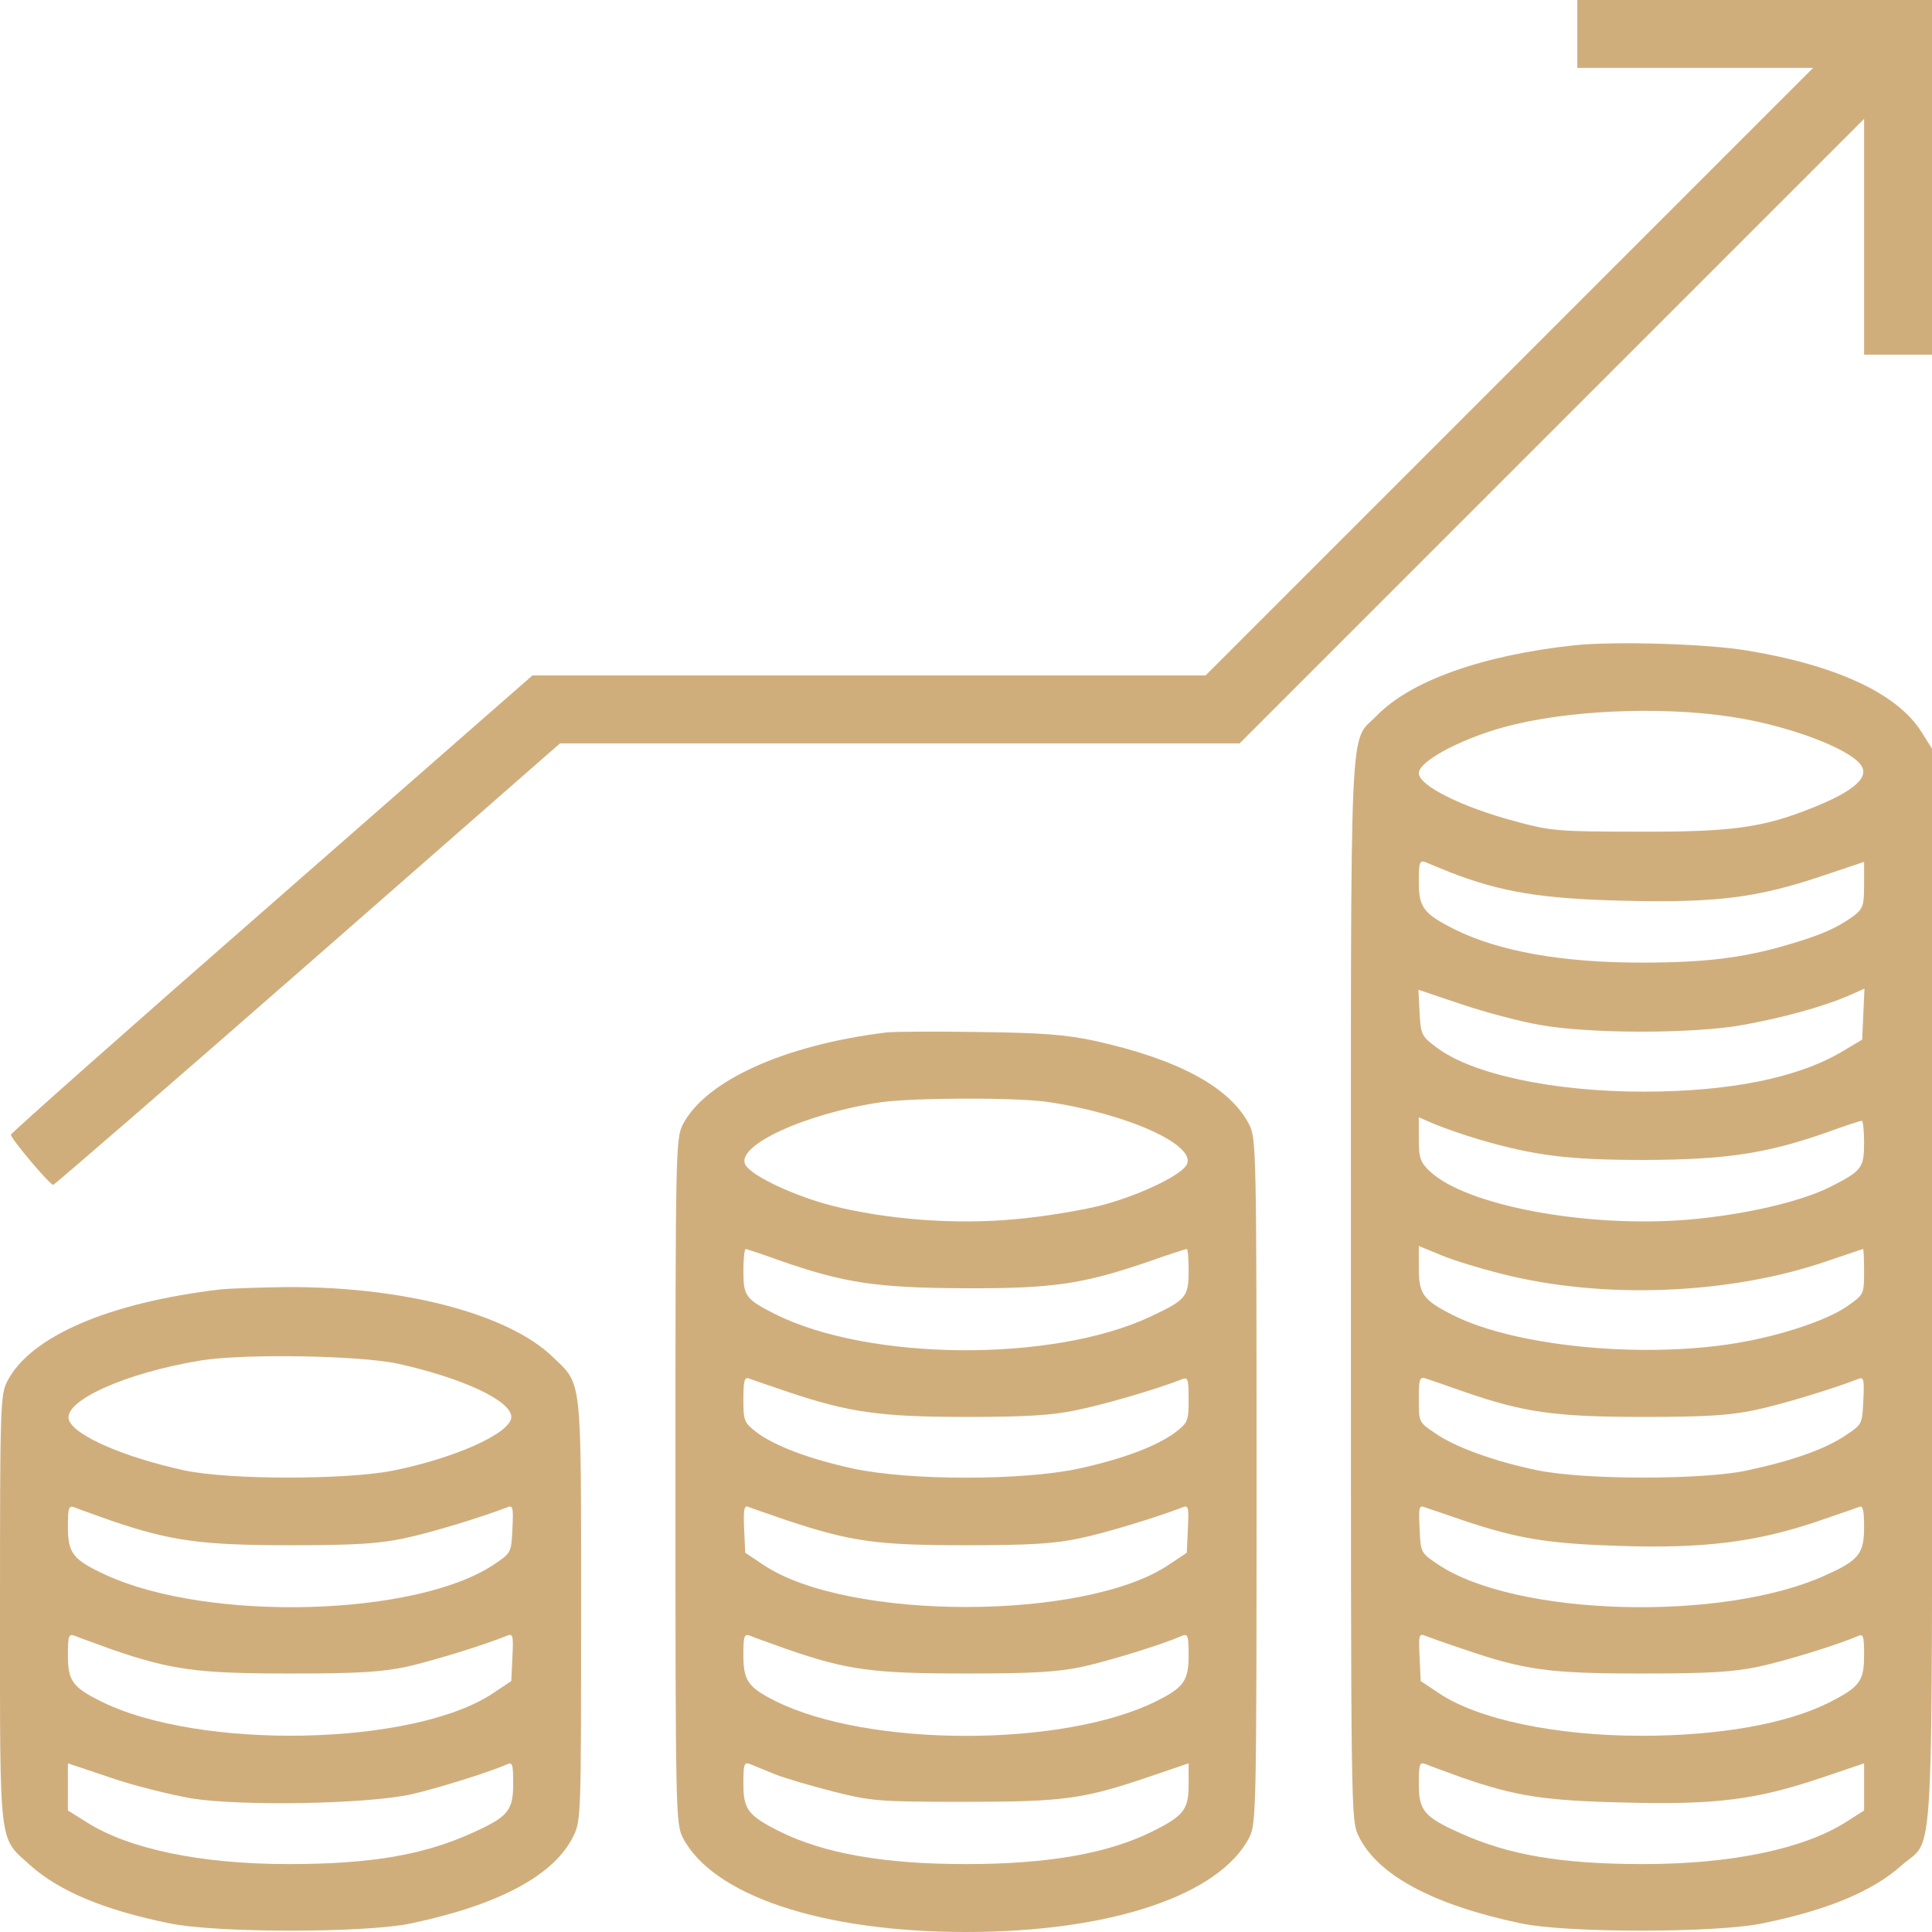
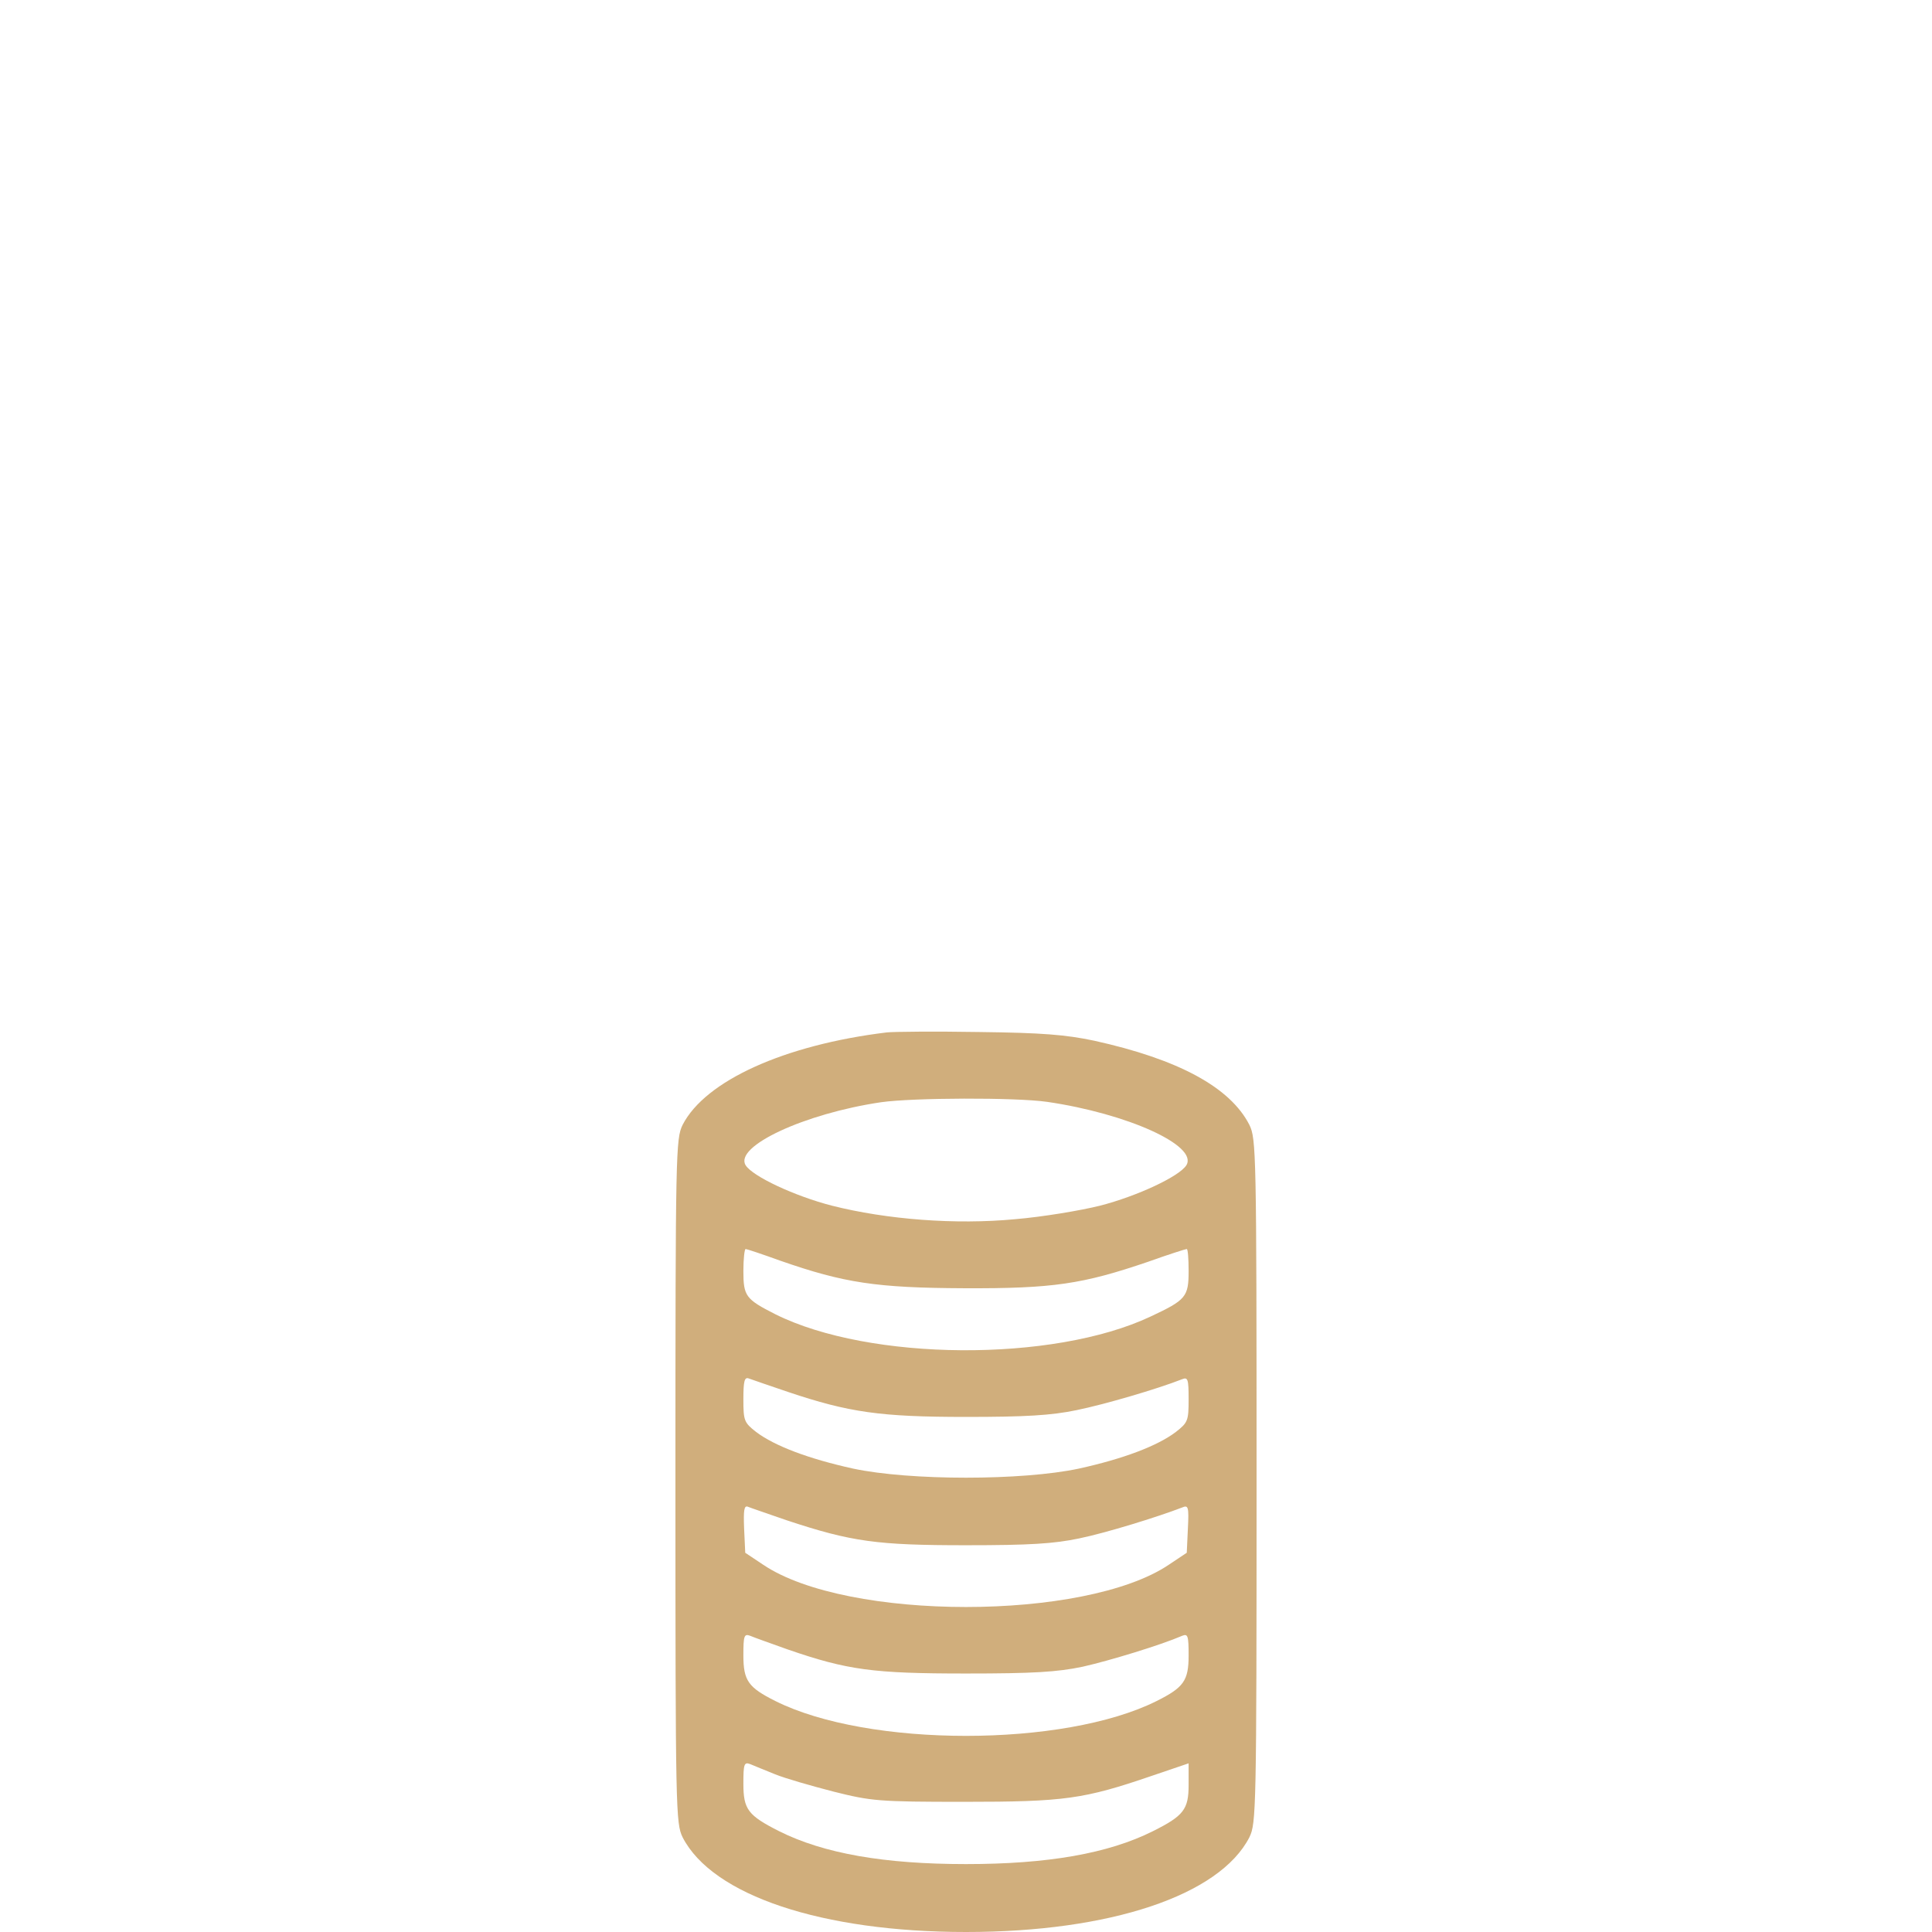
<svg xmlns="http://www.w3.org/2000/svg" width="53" height="53" xml:space="preserve" overflow="hidden">
  <defs>
    <clipPath id="clip0">
      <rect x="181" y="438" width="53" height="53" />
    </clipPath>
  </defs>
  <g clip-path="url(#clip0)" transform="translate(-181 -438)">
-     <path d="M43.27 52.068 43.27 51.137 46.499 51.137 49.739 51.137 41.406 42.804 33.073 34.471 23.84 34.471 14.606 34.471 7.453 28.208C3.52 24.771 0.3 21.914 0.3 21.873 0.29 21.769 1.366 20.496 1.46 20.496 1.491 20.496 4.638 23.219 8.447 26.552L15.362 32.607 24.689 32.607 34.005 32.607 42.566 41.168 51.137 49.739 51.137 46.499 51.137 43.27 52.068 43.27 53 43.27 53 48.135 53 53 48.135 53 43.27 53 43.27 52.068Z" fill="#D0AE7C" transform="matrix(1 0 0 -1 181 491)" />
-     <path d="M43.197 35.299C40.682 35.03 38.694 34.326 37.763 33.363 37.007 32.587 37.059 33.819 37.059 17.629 37.059 3.074 37.059 3.064 37.276 2.619 37.794 1.563 39.305 0.745 41.717 0.238 42.969-0.031 47.058-0.031 48.352 0.238 50.133 0.6 51.375 1.118 52.172 1.832 53.083 2.65 53 1.139 53 17.722L53 32.462 52.7 32.939C52.037 33.974 50.381 34.75 47.928 35.154 46.82 35.34 44.315 35.413 43.197 35.299ZM47.824 33.28C49.242 33.022 50.681 32.462 51.023 32.048 51.323 31.697 50.888 31.303 49.688 30.827 48.342 30.289 47.472 30.175 44.926 30.185 42.752 30.185 42.535 30.206 41.582 30.465 40.102 30.858 38.922 31.448 38.922 31.79 38.922 32.142 40.257 32.825 41.541 33.125 43.352 33.56 45.982 33.622 47.824 33.28ZM39.791 29.067C41.178 28.529 42.297 28.343 44.522 28.291 47.058 28.229 48.176 28.363 49.967 28.964L51.137 29.357 51.137 28.726C51.137 28.156 51.106 28.073 50.857 27.877 50.381 27.535 49.957 27.349 49.035 27.08 47.803 26.717 46.758 26.593 45.019 26.593 42.845 26.593 41.116 26.904 39.905 27.504 39.046 27.939 38.922 28.105 38.922 28.808 38.922 29.347 38.943 29.409 39.108 29.347 39.201 29.305 39.512 29.181 39.791 29.067ZM42.234 24.885C43.58 24.637 46.478 24.637 47.824 24.885 48.911 25.082 49.967 25.372 50.681 25.672L51.147 25.879 51.116 25.175 51.085 24.481 50.547 24.16C49.336 23.436 47.462 23.053 45.081 23.053 42.617 23.053 40.371 23.529 39.398 24.274 38.994 24.575 38.974 24.626 38.943 25.227L38.911 25.848 40.081 25.454C40.723 25.237 41.696 24.978 42.234 24.885ZM40.547 21.749C42.11 21.293 43.021 21.179 45.133 21.179 47.369 21.19 48.466 21.355 50.143 21.945 50.619 22.121 51.044 22.256 51.075 22.256 51.106 22.256 51.137 21.987 51.137 21.655 51.137 20.962 51.075 20.879 50.215 20.444 49.398 20.03 47.855 19.678 46.344 19.544 43.528 19.306 40.206 19.927 39.212 20.879 38.963 21.117 38.922 21.241 38.922 21.759L38.922 22.349 39.377 22.152C39.636 22.049 40.164 21.863 40.547 21.749ZM41.158 18.064C43.973 17.339 47.493 17.484 50.184 18.426 50.671 18.591 51.095 18.736 51.106 18.736 51.126 18.736 51.137 18.457 51.137 18.115 51.137 17.505 51.126 17.484 50.712 17.194 50.226 16.832 49.046 16.418 47.886 16.2 45.278 15.703 41.613 16.035 39.853 16.925 39.036 17.339 38.922 17.505 38.922 18.208L38.922 18.819 39.553 18.56C39.905 18.415 40.62 18.198 41.158 18.064ZM40.185 14.813C41.8 14.254 42.669 14.13 45.081 14.13 46.779 14.13 47.441 14.171 48.135 14.316 48.88 14.472 50.257 14.896 50.961 15.165 51.126 15.238 51.147 15.186 51.116 14.585 51.085 13.923 51.085 13.923 50.609 13.612 50.071 13.25 49.18 12.929 47.917 12.66 46.706 12.401 43.508 12.401 42.203 12.66 41.044 12.898 39.926 13.291 39.367 13.685 38.922 13.985 38.922 13.985 38.922 14.616 38.922 15.165 38.943 15.238 39.108 15.186 39.201 15.155 39.688 14.989 40.185 14.813ZM40.164 11.283C41.655 10.786 42.472 10.652 44.46 10.59 46.706 10.517 48.145 10.693 49.791 11.242 50.391 11.449 50.94 11.635 51.013 11.666 51.106 11.697 51.137 11.552 51.137 11.107 51.137 10.383 50.992 10.196 50.091 9.793 47.276 8.499 41.582 8.654 39.45 10.082 38.974 10.403 38.974 10.403 38.943 11.066 38.911 11.666 38.932 11.718 39.098 11.646 39.201 11.614 39.678 11.449 40.164 11.283ZM40.133 7.764C41.82 7.184 42.493 7.091 45.029 7.091 46.893 7.091 47.534 7.132 48.238 7.277 49.004 7.443 50.412 7.878 50.961 8.116 51.116 8.188 51.137 8.136 51.137 7.588 51.137 6.873 51.013 6.718 50.153 6.283 48.984 5.704 47.141 5.383 45.029 5.383 42.69 5.383 40.547 5.828 39.471 6.553L38.974 6.884 38.943 7.546C38.911 8.147 38.932 8.198 39.098 8.126 39.201 8.085 39.667 7.919 40.133 7.764ZM40.112 4.234C41.582 3.727 42.348 3.602 44.584 3.551 47.069 3.488 48.166 3.623 49.977 4.234L51.137 4.627 51.137 3.985 51.137 3.333 50.65 3.023C49.48 2.277 47.493 1.863 45.081 1.863 42.835 1.863 41.386 2.112 40.06 2.712 39.067 3.157 38.922 3.323 38.922 4.068 38.922 4.606 38.943 4.669 39.108 4.606 39.201 4.565 39.657 4.399 40.112 4.234Z" fill="#D0AE7C" transform="matrix(1 0 0 -1 181 491)" />
    <path d="M24.326 24.678C21.521 24.337 19.347 23.353 18.726 22.142 18.54 21.759 18.529 21.428 18.529 12.37 18.529 3.312 18.54 2.981 18.726 2.598 19.544 1.004 22.546 0 26.5 0 30.454 0 33.456 1.004 34.274 2.598 34.46 2.981 34.471 3.312 34.471 12.37 34.471 21.428 34.46 21.759 34.274 22.142 33.746 23.177 32.318 23.943 30.02 24.45 29.233 24.616 28.591 24.668 26.862 24.689 25.672 24.709 24.523 24.699 24.326 24.678ZM28.726 22.773C30.92 22.453 32.877 21.573 32.545 21.034 32.349 20.724 31.189 20.186 30.185 19.927 29.647 19.792 28.591 19.616 27.846 19.554 26.21 19.399 24.326 19.544 22.815 19.927 21.811 20.186 20.651 20.724 20.455 21.034 20.134 21.552 22.07 22.453 24.171 22.763 25.04 22.887 27.856 22.898 28.726 22.773ZM21.407 18.415C23.156 17.805 24.047 17.67 26.448 17.66 28.891 17.649 29.699 17.774 31.489 18.384 32.038 18.581 32.525 18.736 32.556 18.736 32.587 18.736 32.607 18.467 32.607 18.136 32.607 17.422 32.535 17.339 31.562 16.883 28.881 15.62 23.85 15.662 21.273 16.945 20.455 17.36 20.393 17.442 20.393 18.136 20.393 18.467 20.424 18.736 20.455 18.736 20.486 18.736 20.921 18.591 21.407 18.415ZM21.624 14.813C23.291 14.254 24.15 14.13 26.5 14.13 28.125 14.13 28.84 14.171 29.533 14.316 30.299 14.472 31.748 14.896 32.431 15.165 32.587 15.227 32.607 15.165 32.607 14.616 32.607 14.026 32.587 13.975 32.255 13.716 31.748 13.333 30.817 12.981 29.595 12.712 28.032 12.38 24.968 12.38 23.405 12.712 22.183 12.981 21.252 13.333 20.744 13.716 20.413 13.975 20.393 14.026 20.393 14.616 20.393 15.113 20.424 15.227 20.538 15.186 20.62 15.155 21.107 14.989 21.624 14.813ZM21.583 11.294C23.363 10.704 24.057 10.61 26.5 10.61 28.26 10.61 28.912 10.652 29.605 10.797 30.351 10.952 31.727 11.376 32.431 11.646 32.597 11.718 32.618 11.666 32.587 11.066L32.556 10.403 32.059 10.072C29.761 8.53 23.239 8.53 20.941 10.072L20.444 10.403 20.413 11.066C20.393 11.573 20.413 11.708 20.517 11.666 20.589 11.635 21.076 11.47 21.583 11.294ZM21.604 7.753C23.25 7.184 23.953 7.091 26.5 7.091 28.353 7.091 29.005 7.132 29.699 7.277 30.434 7.443 31.831 7.867 32.431 8.126 32.587 8.188 32.607 8.126 32.607 7.588 32.607 6.894 32.473 6.708 31.727 6.335 29.181 5.062 23.819 5.062 21.273 6.335 20.527 6.708 20.393 6.894 20.393 7.588 20.393 8.126 20.413 8.188 20.579 8.126 20.672 8.085 21.138 7.919 21.604 7.753ZM21.262 4.327C21.542 4.213 22.266 4.006 22.867 3.851 23.902 3.592 24.098 3.571 26.448 3.571 29.202 3.571 29.73 3.644 31.603 4.286L32.607 4.627 32.607 4.037C32.607 3.364 32.473 3.188 31.624 2.764 30.402 2.153 28.746 1.863 26.5 1.863 24.254 1.863 22.598 2.153 21.376 2.764 20.517 3.199 20.393 3.364 20.393 4.068 20.393 4.606 20.413 4.669 20.579 4.606 20.672 4.565 20.983 4.441 21.262 4.327Z" fill="#D0AE7C" transform="matrix(1 0 0 -1 181 491)" />
-     <path d="M6.056 17.629C2.971 17.266 0.828 16.335 0.197 15.103 0.01 14.73 0 14.44 0 8.84 0 2.226-0.041 2.619 0.828 1.832 1.625 1.118 2.867 0.6 4.648 0.238 5.942-0.031 10.031-0.031 11.283 0.238 13.695 0.745 15.206 1.563 15.724 2.619 15.941 3.054 15.941 3.199 15.941 8.82 15.941 15.279 15.973 14.999 15.175 15.765 13.944 16.966 11.024 17.722 7.784 17.691 7.008 17.68 6.232 17.649 6.056 17.629ZM10.921 15.589C12.691 15.196 14.026 14.575 14.026 14.13 14.026 13.695 12.525 13.012 10.797 12.66 9.503 12.401 6.304 12.401 5.072 12.66 3.447 13.012 2.06 13.602 1.894 14.037 1.698 14.554 3.426 15.341 5.538 15.683 6.729 15.869 9.865 15.817 10.921 15.589ZM3.054 11.283C4.689 10.724 5.538 10.61 7.971 10.61 9.73 10.61 10.383 10.652 11.076 10.797 11.822 10.952 13.198 11.376 13.902 11.646 14.068 11.718 14.088 11.666 14.057 11.066 14.026 10.403 14.026 10.403 13.55 10.082 11.418 8.654 5.724 8.499 2.909 9.793 2.008 10.207 1.863 10.383 1.863 11.107 1.863 11.646 1.884 11.708 2.05 11.646 2.143 11.604 2.598 11.449 3.054 11.283ZM3.064 7.753C4.71 7.184 5.435 7.091 7.971 7.091 9.844 7.091 10.465 7.132 11.159 7.277 11.884 7.443 13.24 7.857 13.902 8.126 14.068 8.198 14.088 8.147 14.057 7.546L14.026 6.884 13.53 6.553C11.345 5.093 5.455 4.979 2.754 6.335 1.988 6.718 1.863 6.894 1.863 7.588 1.863 8.126 1.884 8.188 2.05 8.126 2.143 8.085 2.609 7.919 3.064 7.753ZM5.259 3.664C6.625 3.447 10.082 3.509 11.283 3.778 11.977 3.934 13.405 4.379 13.902 4.596 14.057 4.669 14.078 4.617 14.078 4.068 14.078 3.323 13.933 3.157 12.94 2.712 11.614 2.112 10.165 1.863 7.919 1.863 5.507 1.863 3.52 2.277 2.36 3.023L1.863 3.333 1.863 3.985 1.863 4.627 3.033 4.234C3.664 4.016 4.669 3.768 5.259 3.664Z" fill="#D0AE7C" transform="matrix(1 0 0 -1 181 491)" />
  </g>
</svg>